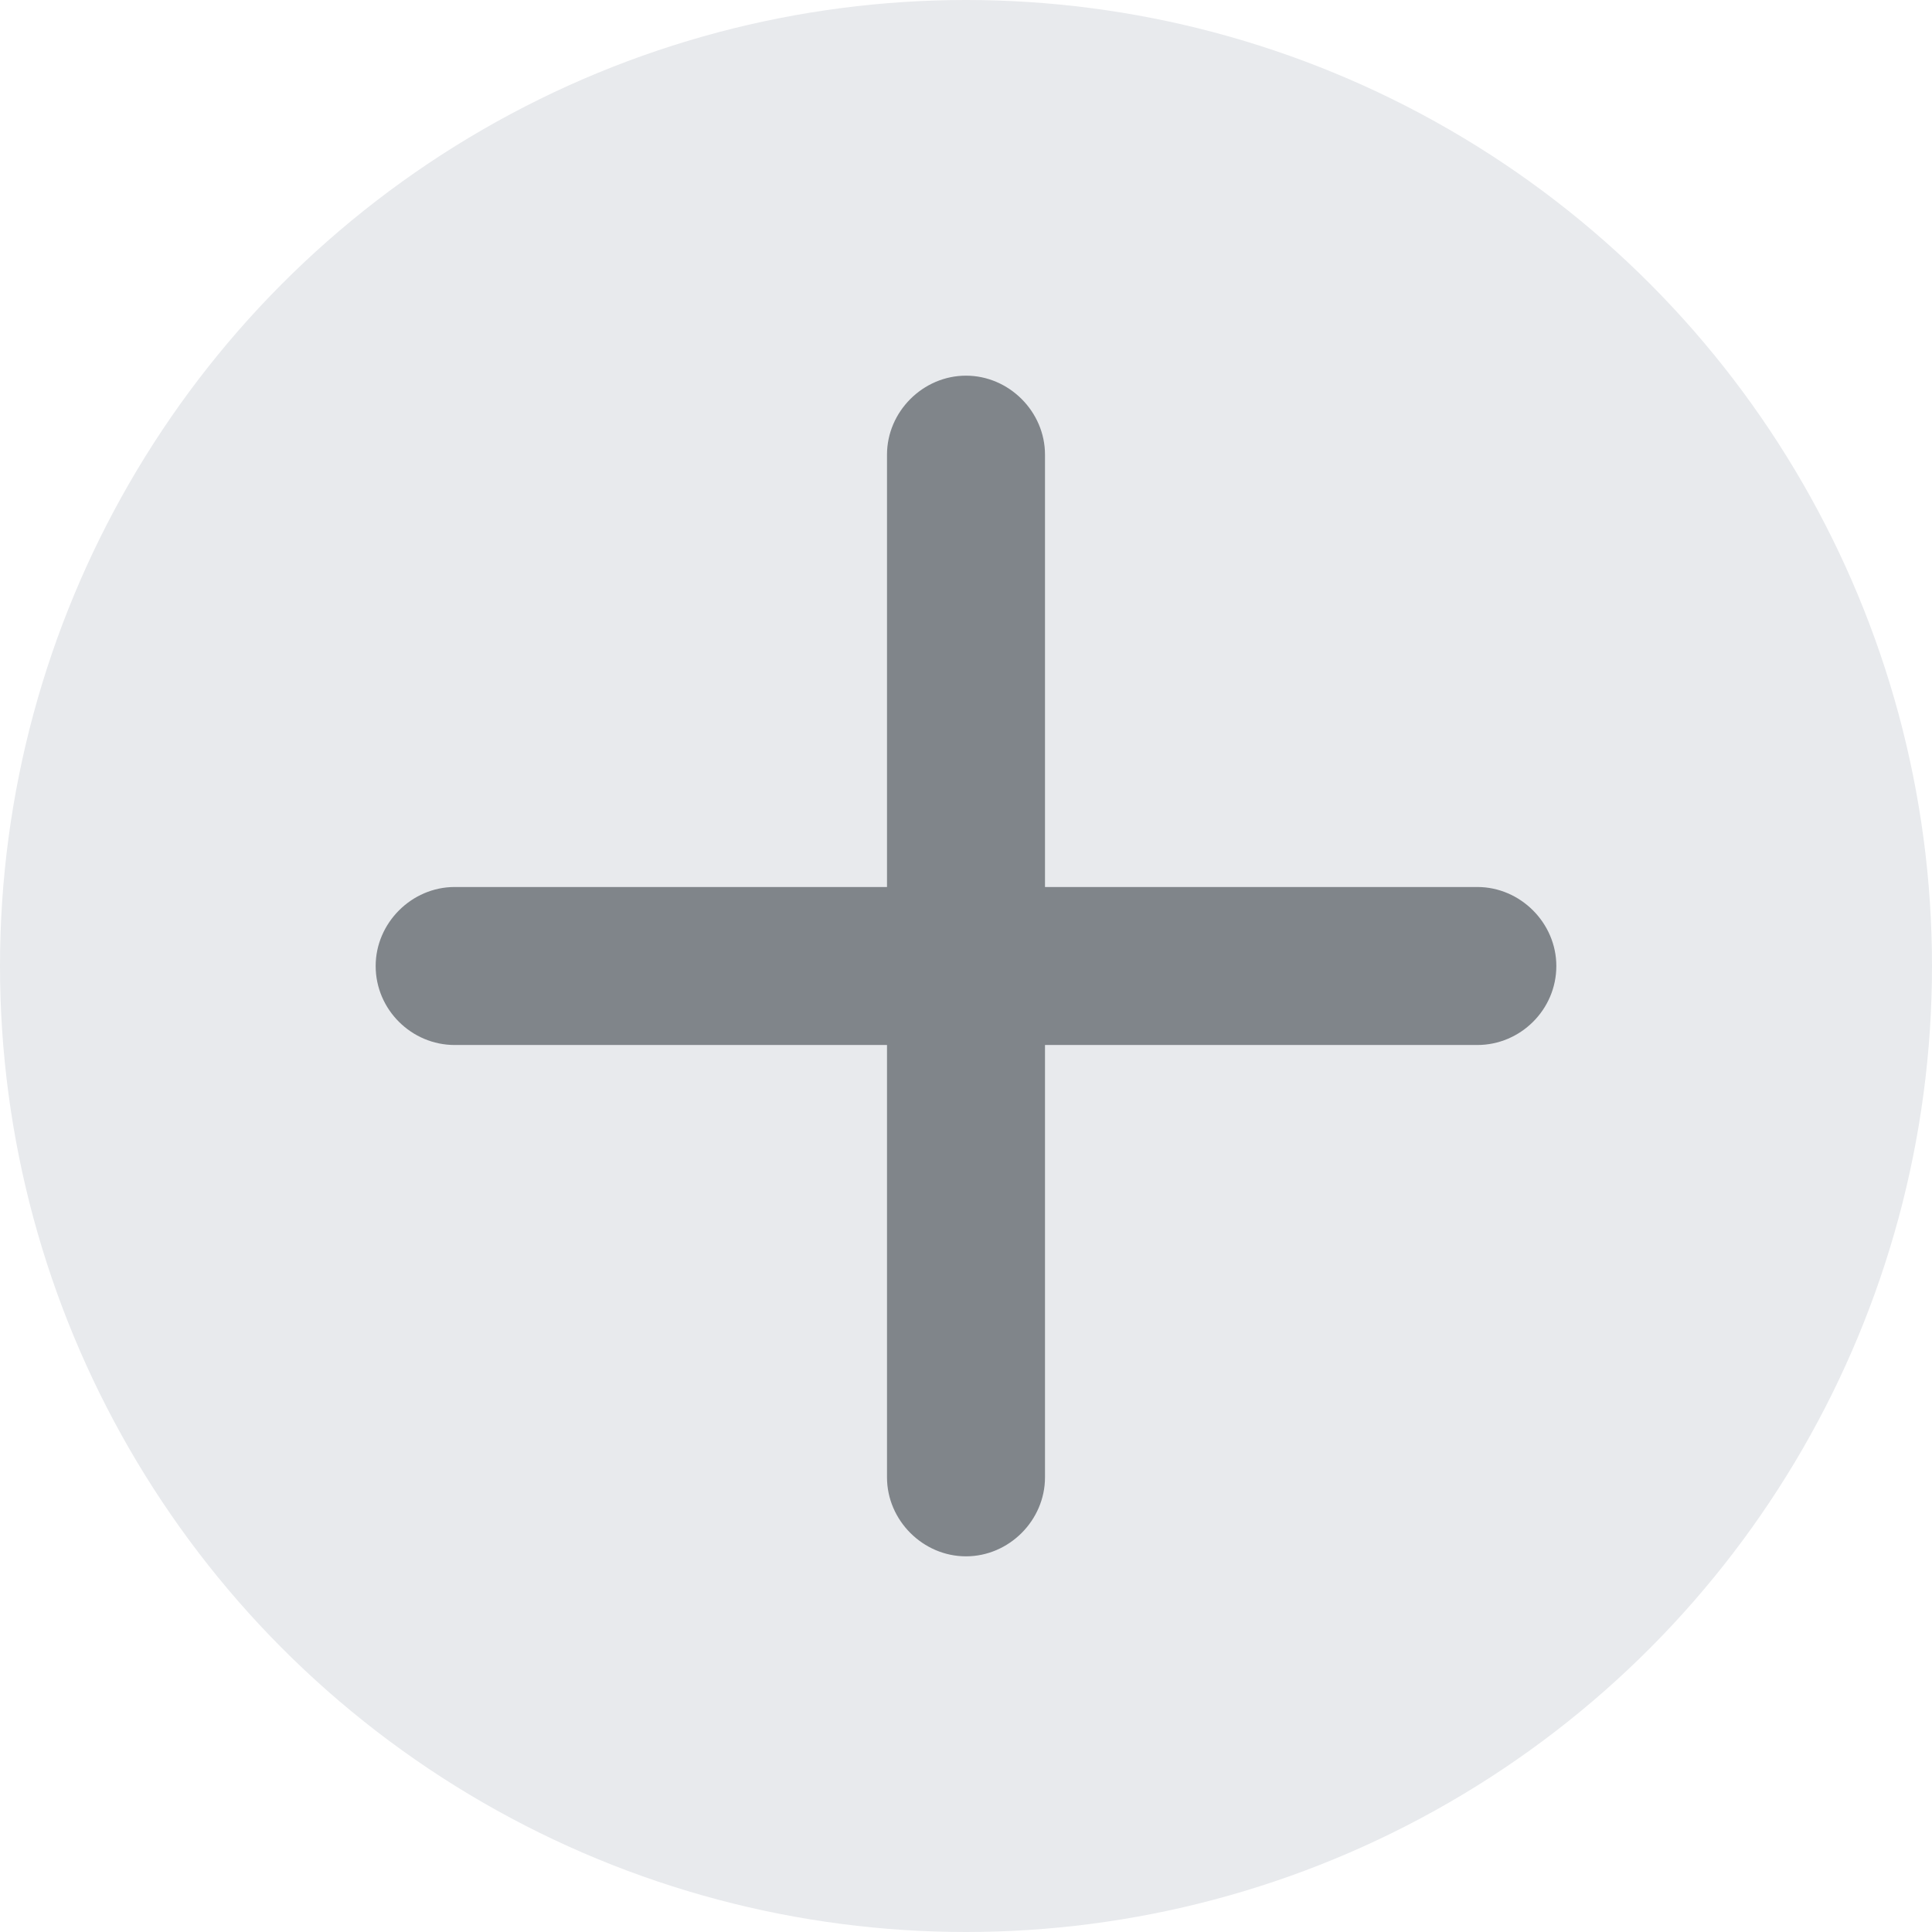
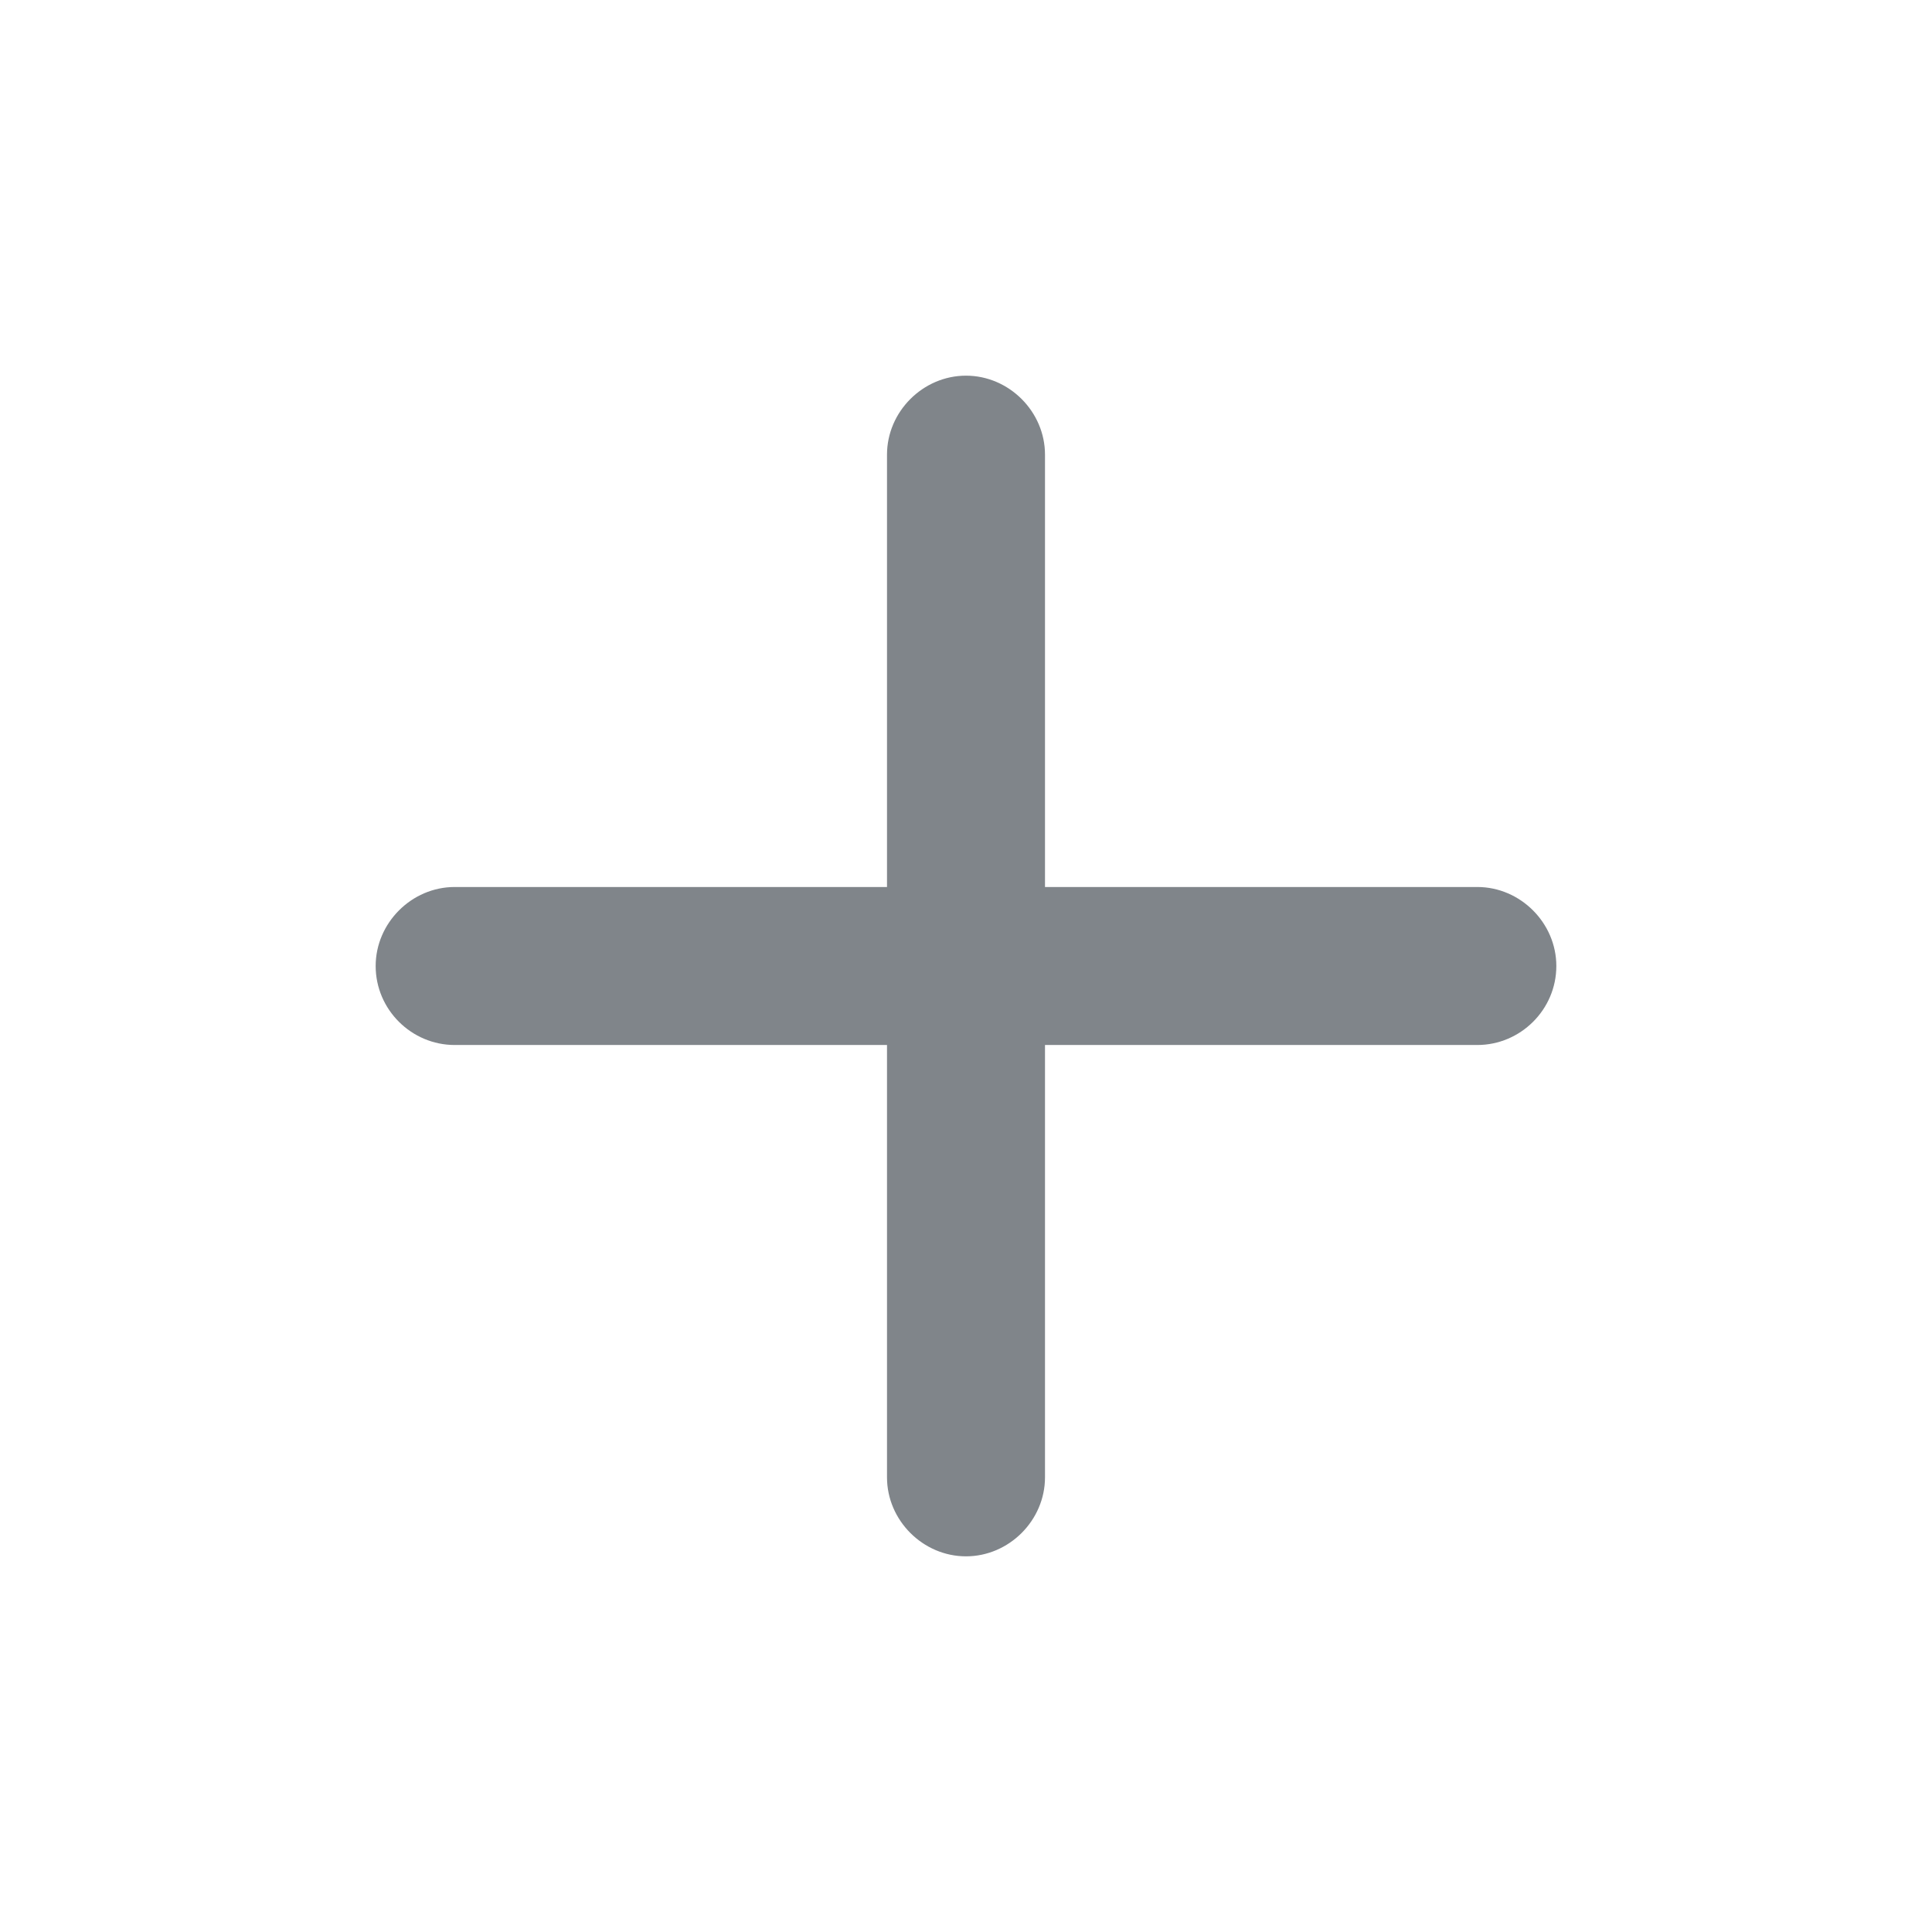
<svg xmlns="http://www.w3.org/2000/svg" width="36" height="36" viewBox="0 0 36 36" fill="none">
  <g>
-     <circle cx="18" cy="18" r="18" fill="#E8EAED" />
    <path d="M7 18C7 18.815 7.67 19.472 8.472 19.472H16.528V27.528C16.528 28.33 17.198 29 18 29C18.802 29 19.472 28.33 19.472 27.528V19.472H27.528C28.33 19.472 29 18.815 29 18C29 17.198 28.33 16.528 27.528 16.528H19.472V8.472C19.472 7.67 18.802 7 18 7C17.198 7 16.528 7.67 16.528 8.472V16.528H8.472C7.67 16.528 7 17.198 7 18Z" fill="#80858A" />
  </g>
  <defs>
    <clipPath id="clip0_90_8131">
-       <rect width="36" height="36" fill="currentColor" />
-     </clipPath>
+       </clipPath>
  </defs>
</svg>